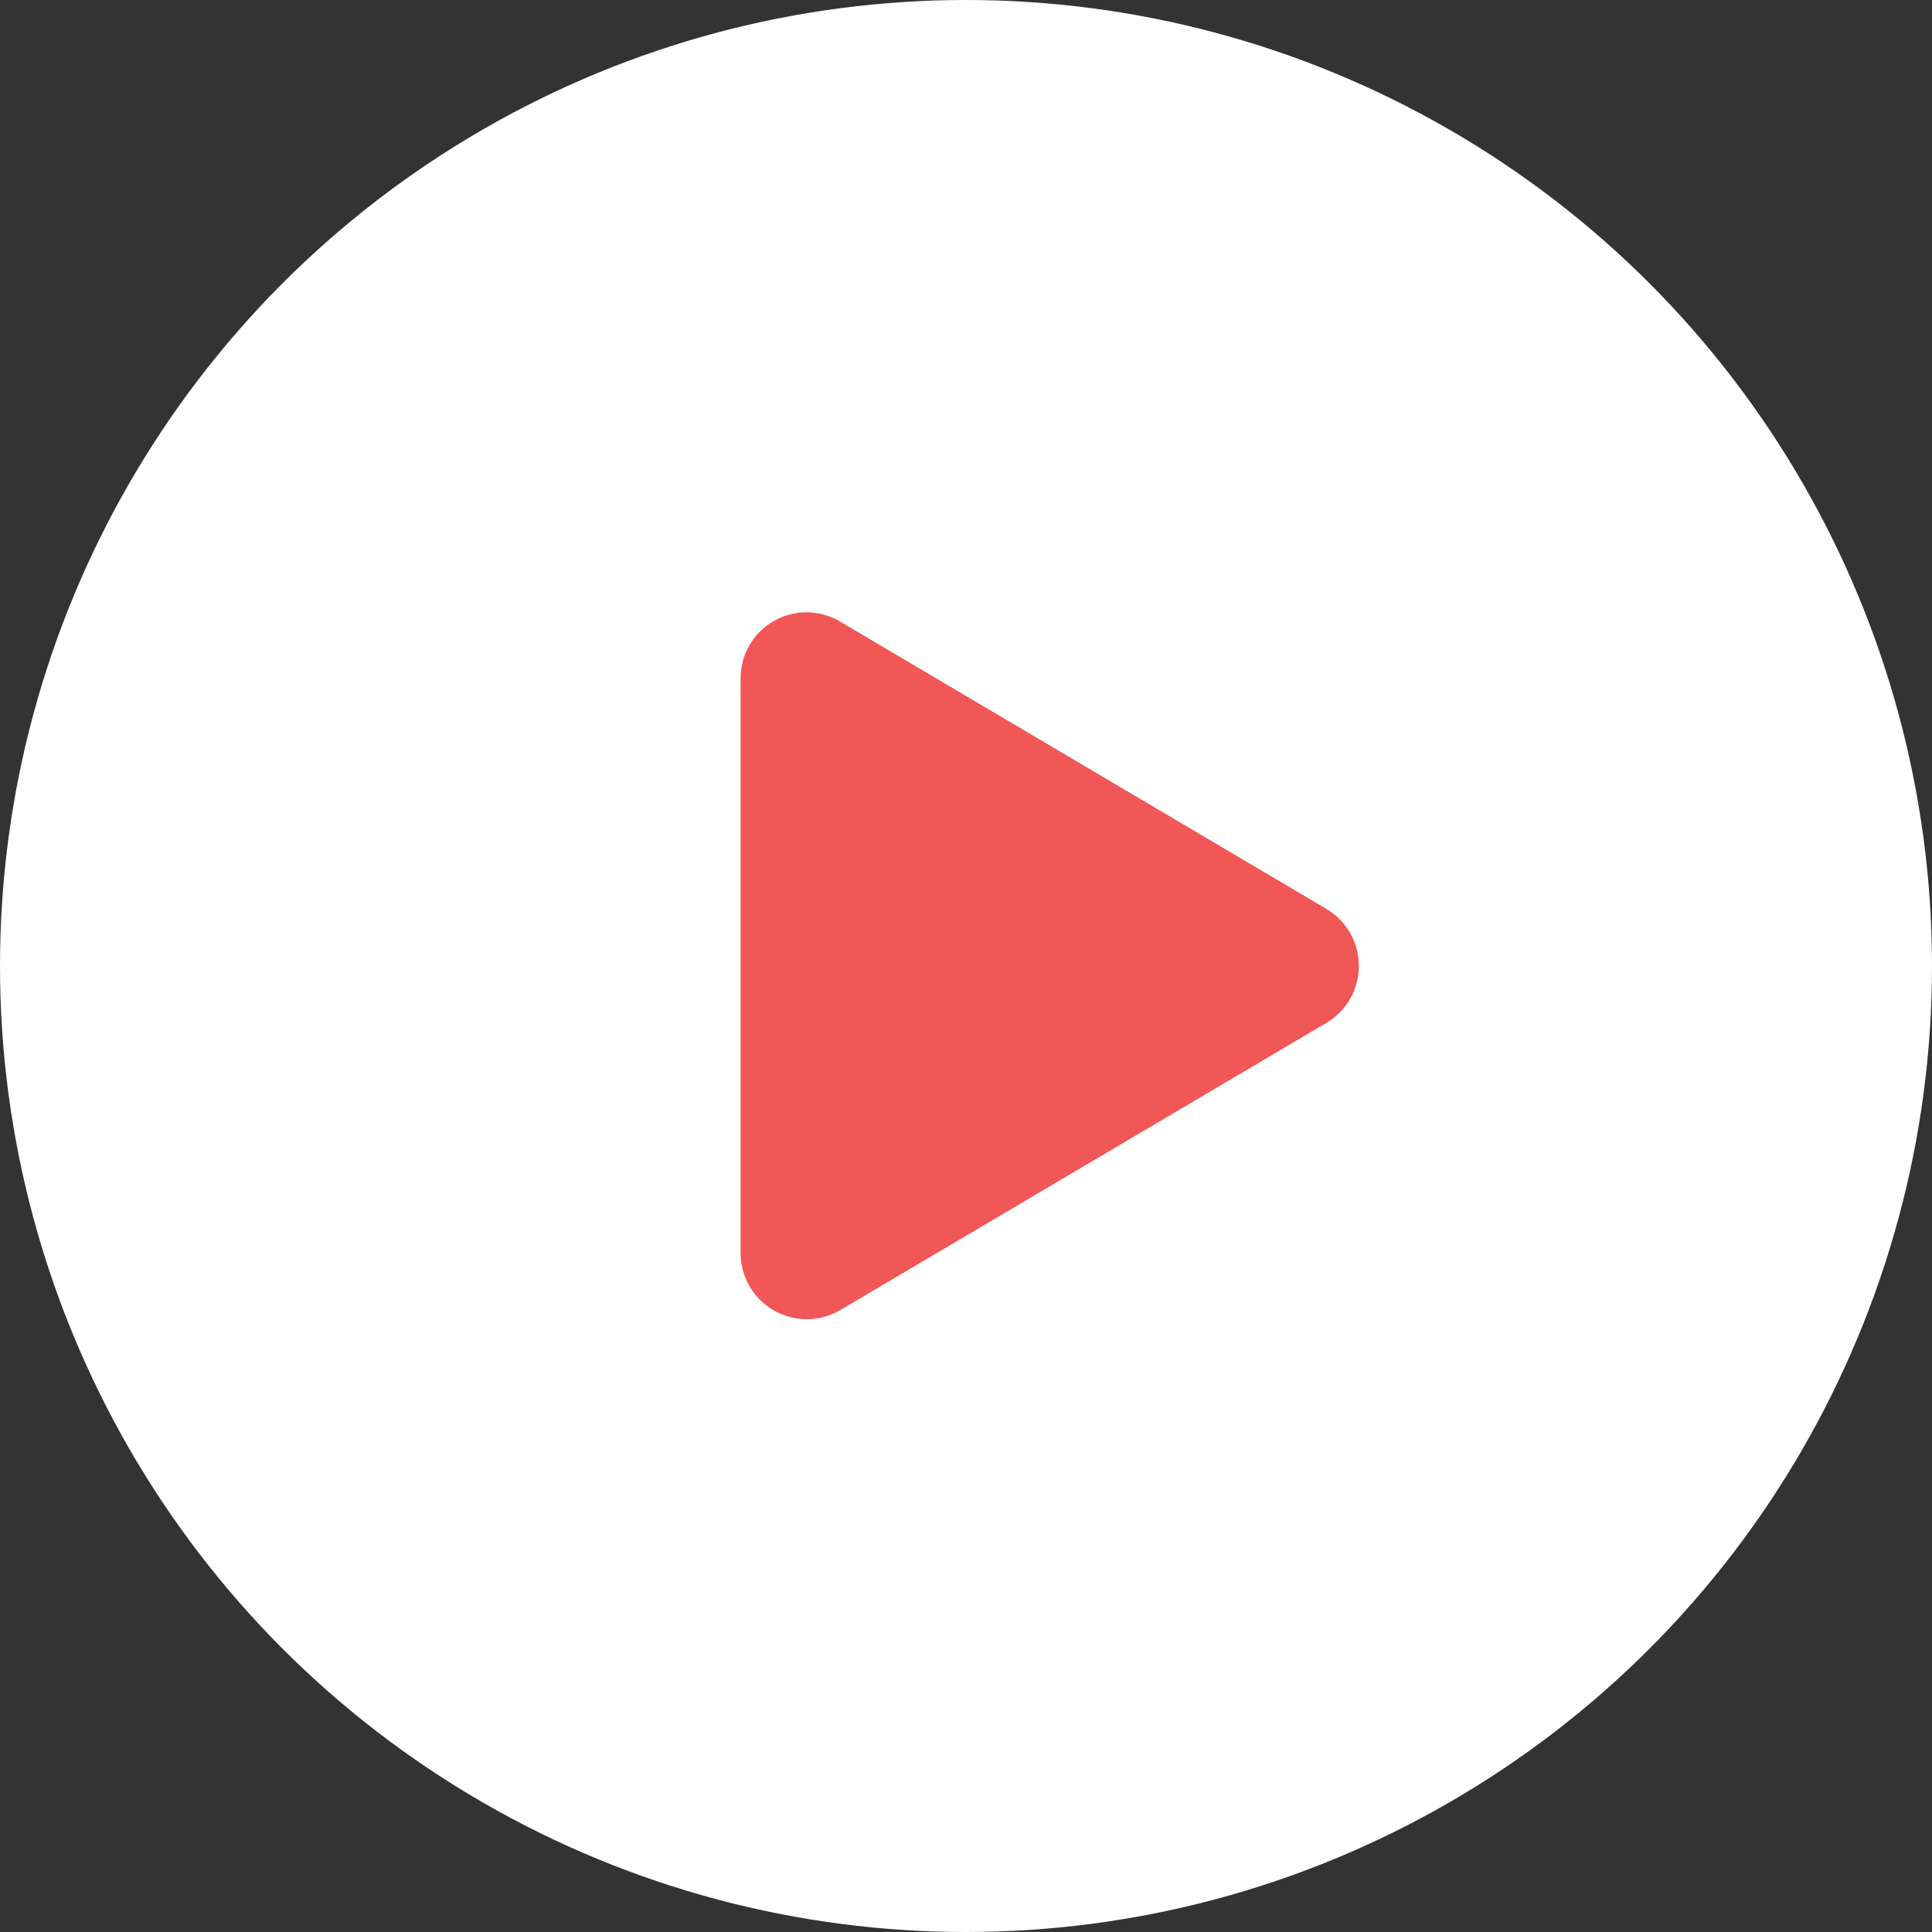
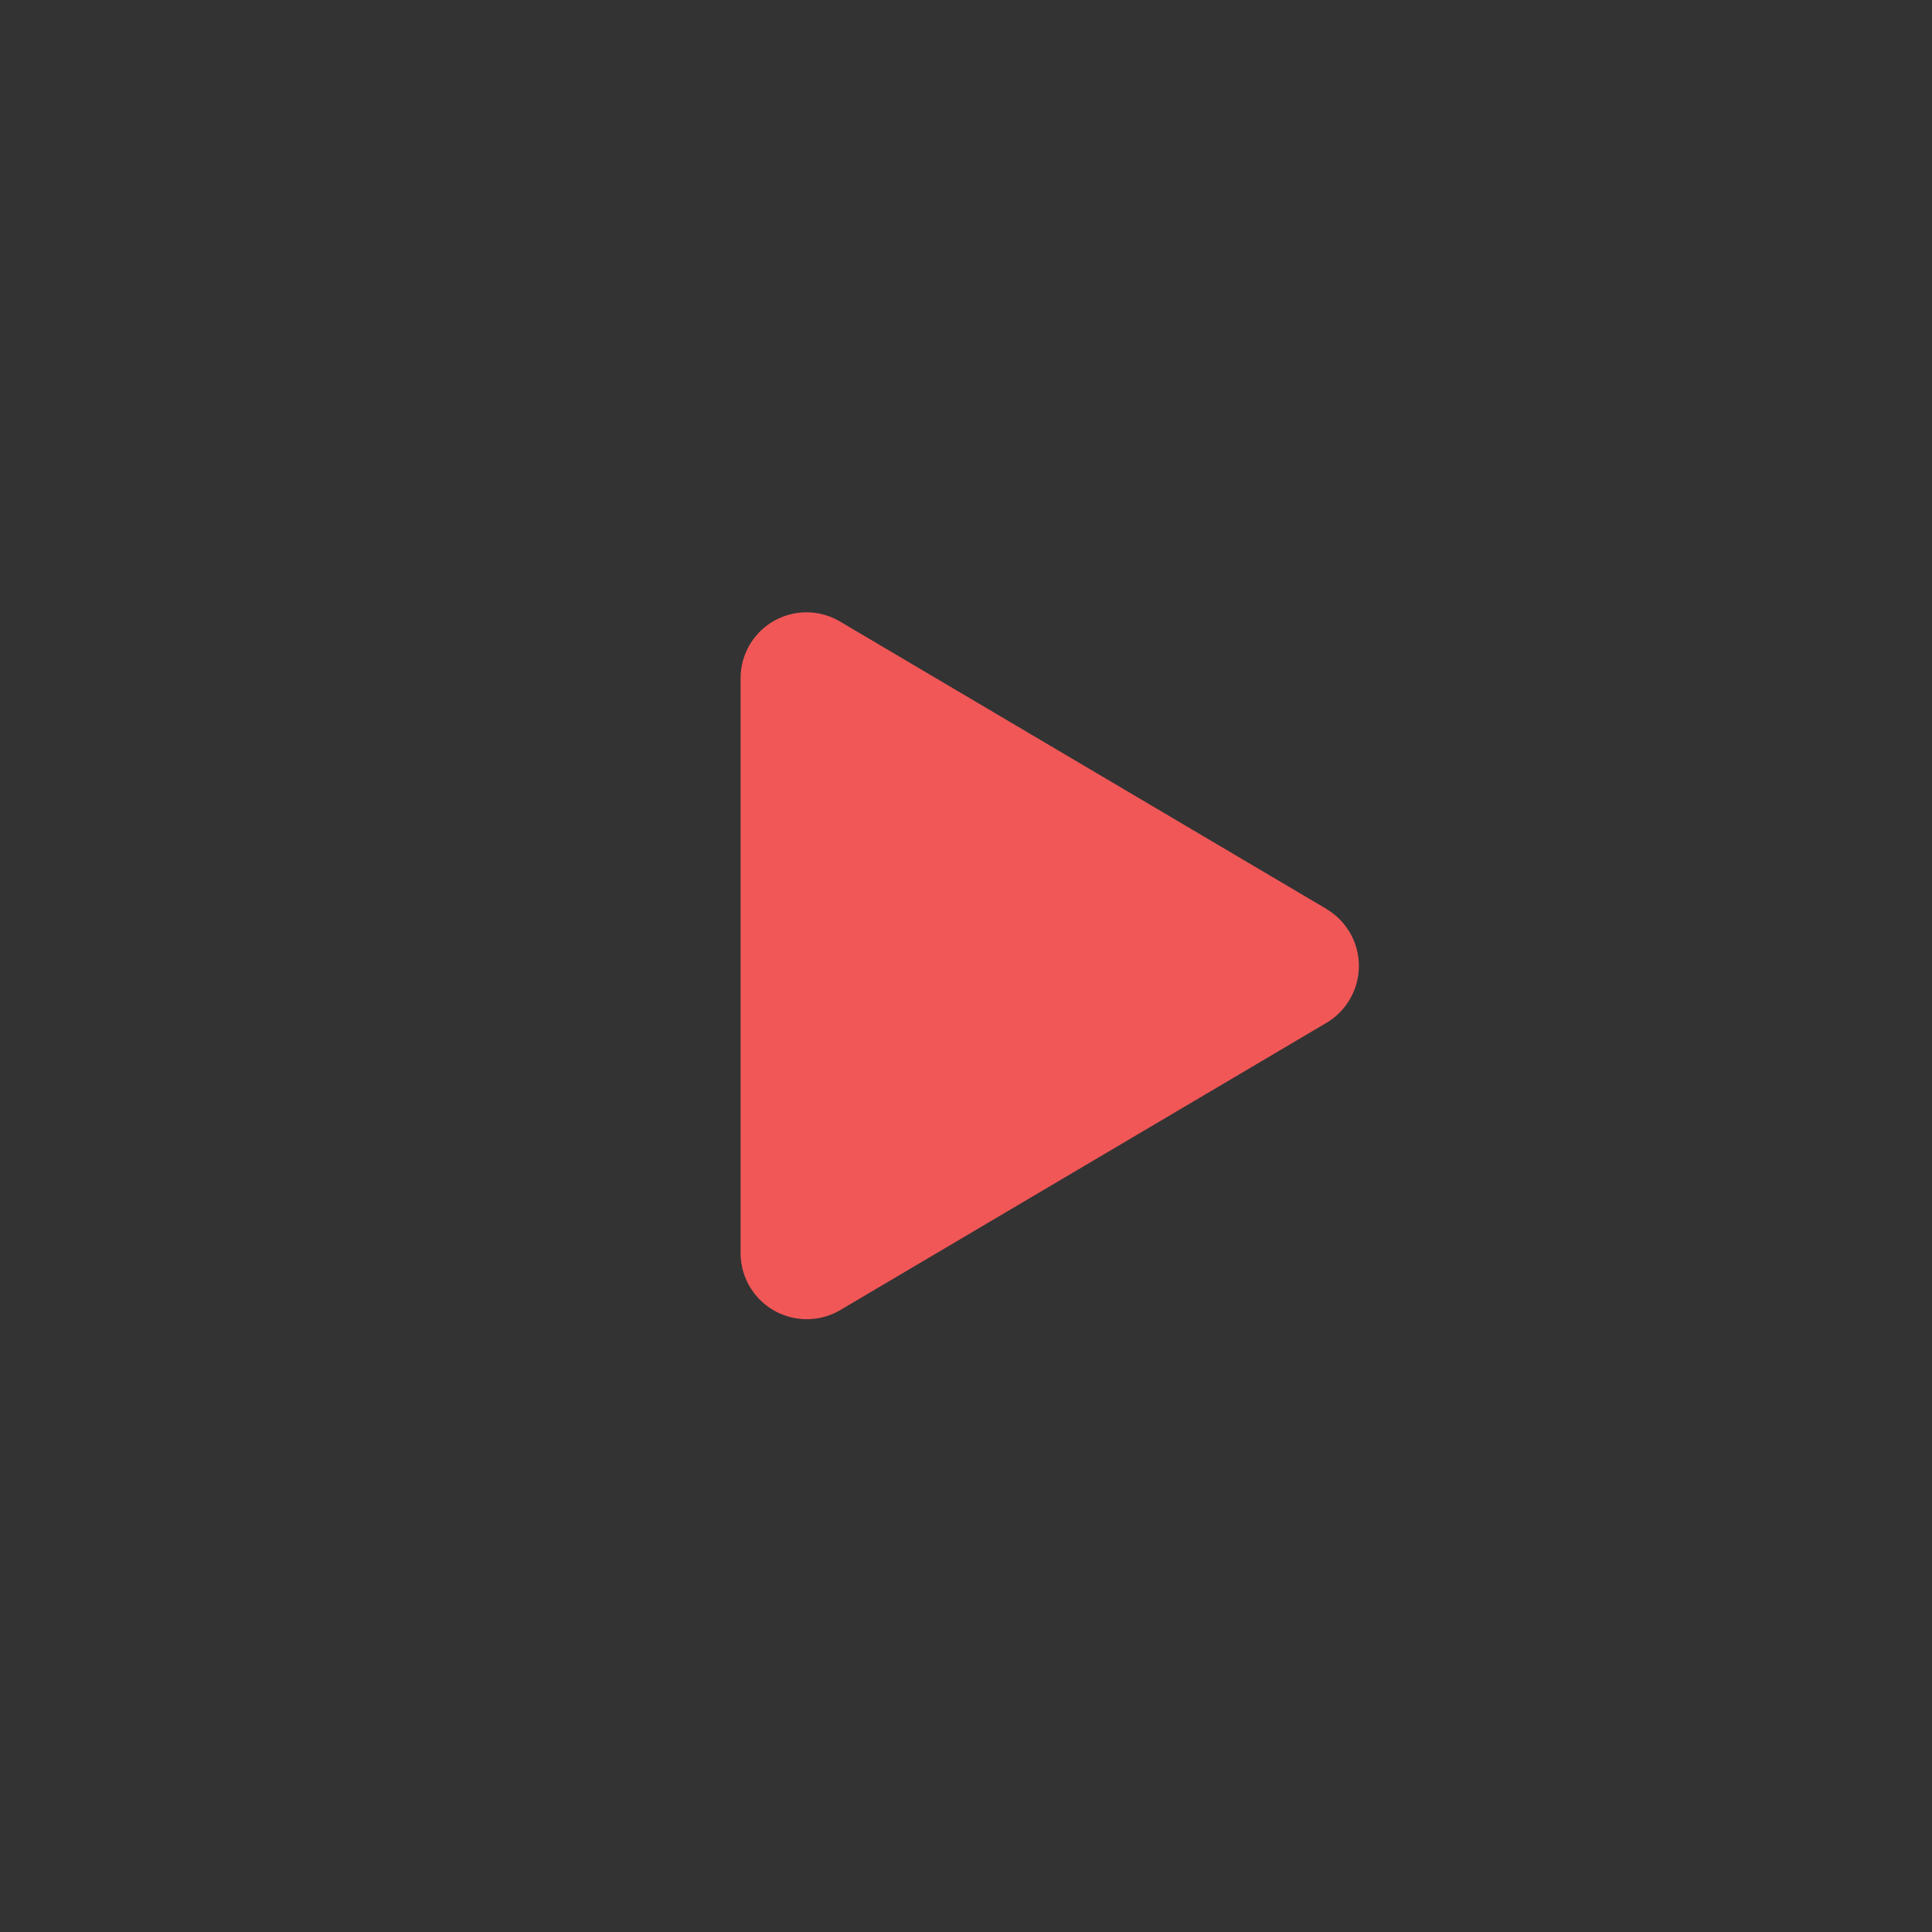
<svg xmlns="http://www.w3.org/2000/svg" width="60" height="60" viewBox="0 0 60 60">
  <rect x="0" y="0" width="60" height="60" fill="#333333" stroke="none" />
  <g id="icon-play-button" transform="translate(-373 -438)">
-     <circle id="Ellipse_1" data-name="Ellipse 1" cx="30" cy="30" r="30" transform="translate(373 438)" fill="#fff" />
    <path id="Icon_awesome-play" data-name="Icon awesome-play" d="M18.19,9.2,3.1.284A2.046,2.046,0,0,0,0,2.054V19.888a2.055,2.055,0,0,0,3.1,1.77L18.19,12.743a2.055,2.055,0,0,0,0-3.54Z" transform="translate(396 457.025)" fill="#f15757" />
  </g>
</svg>